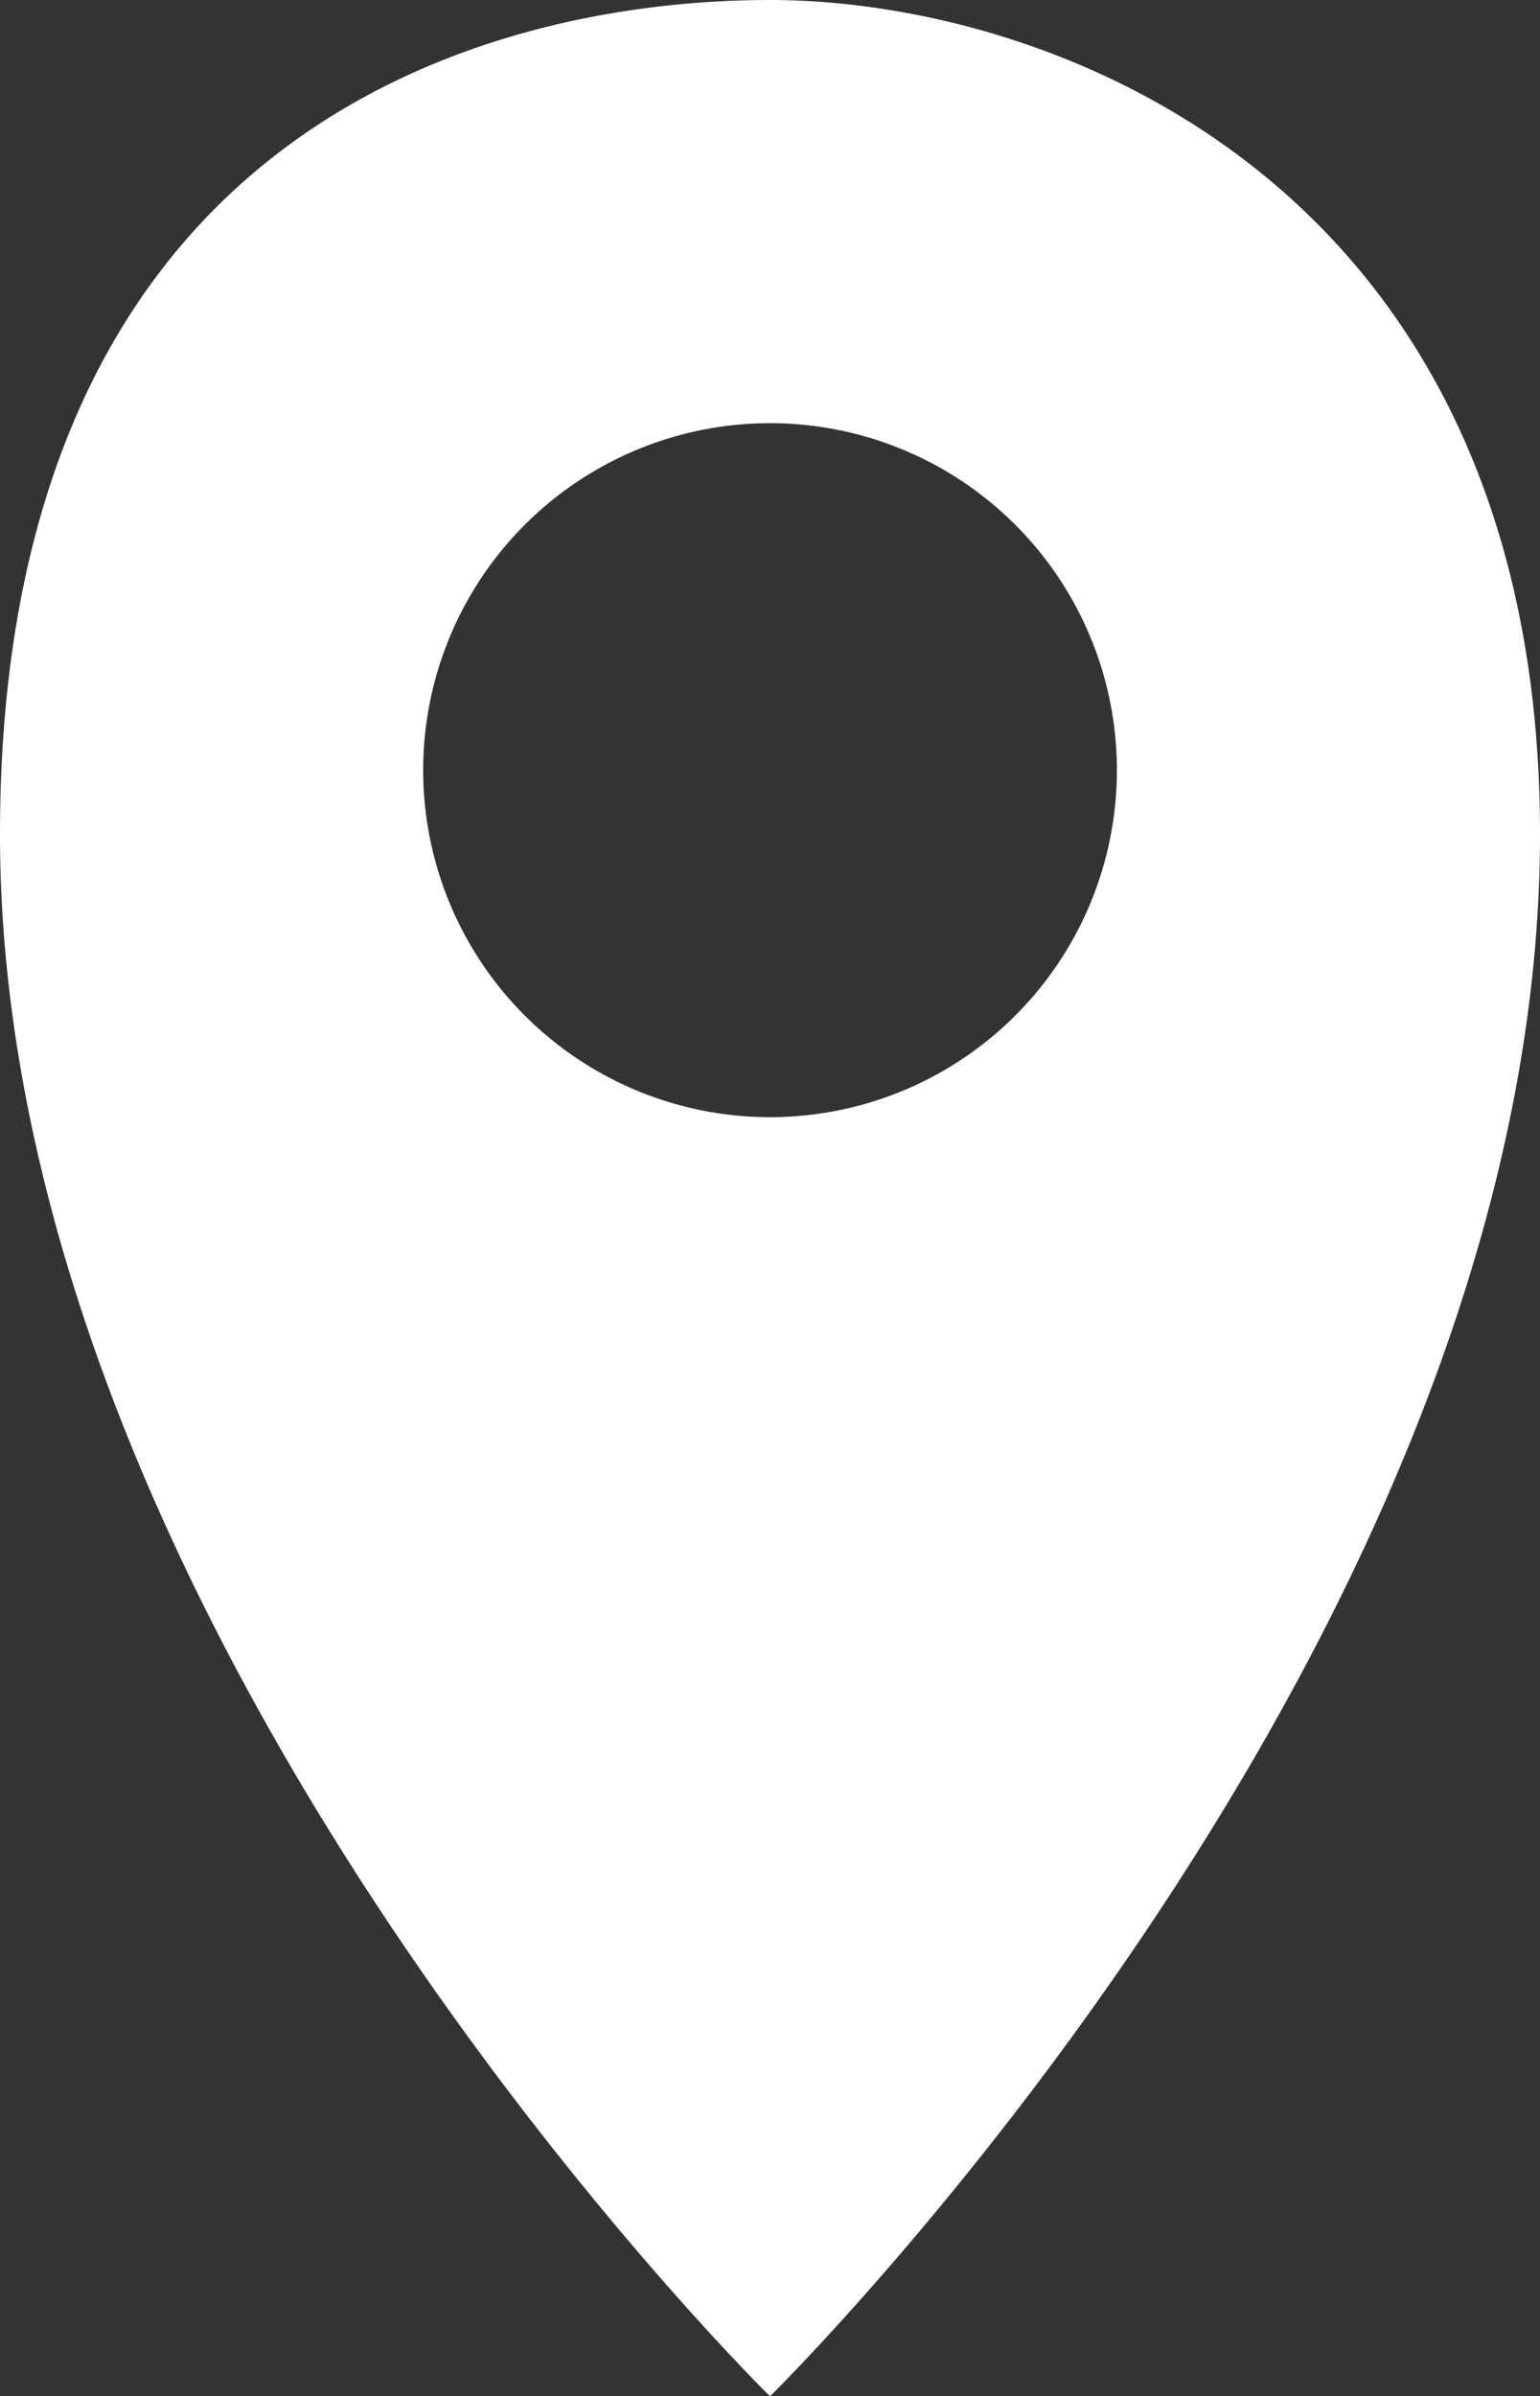
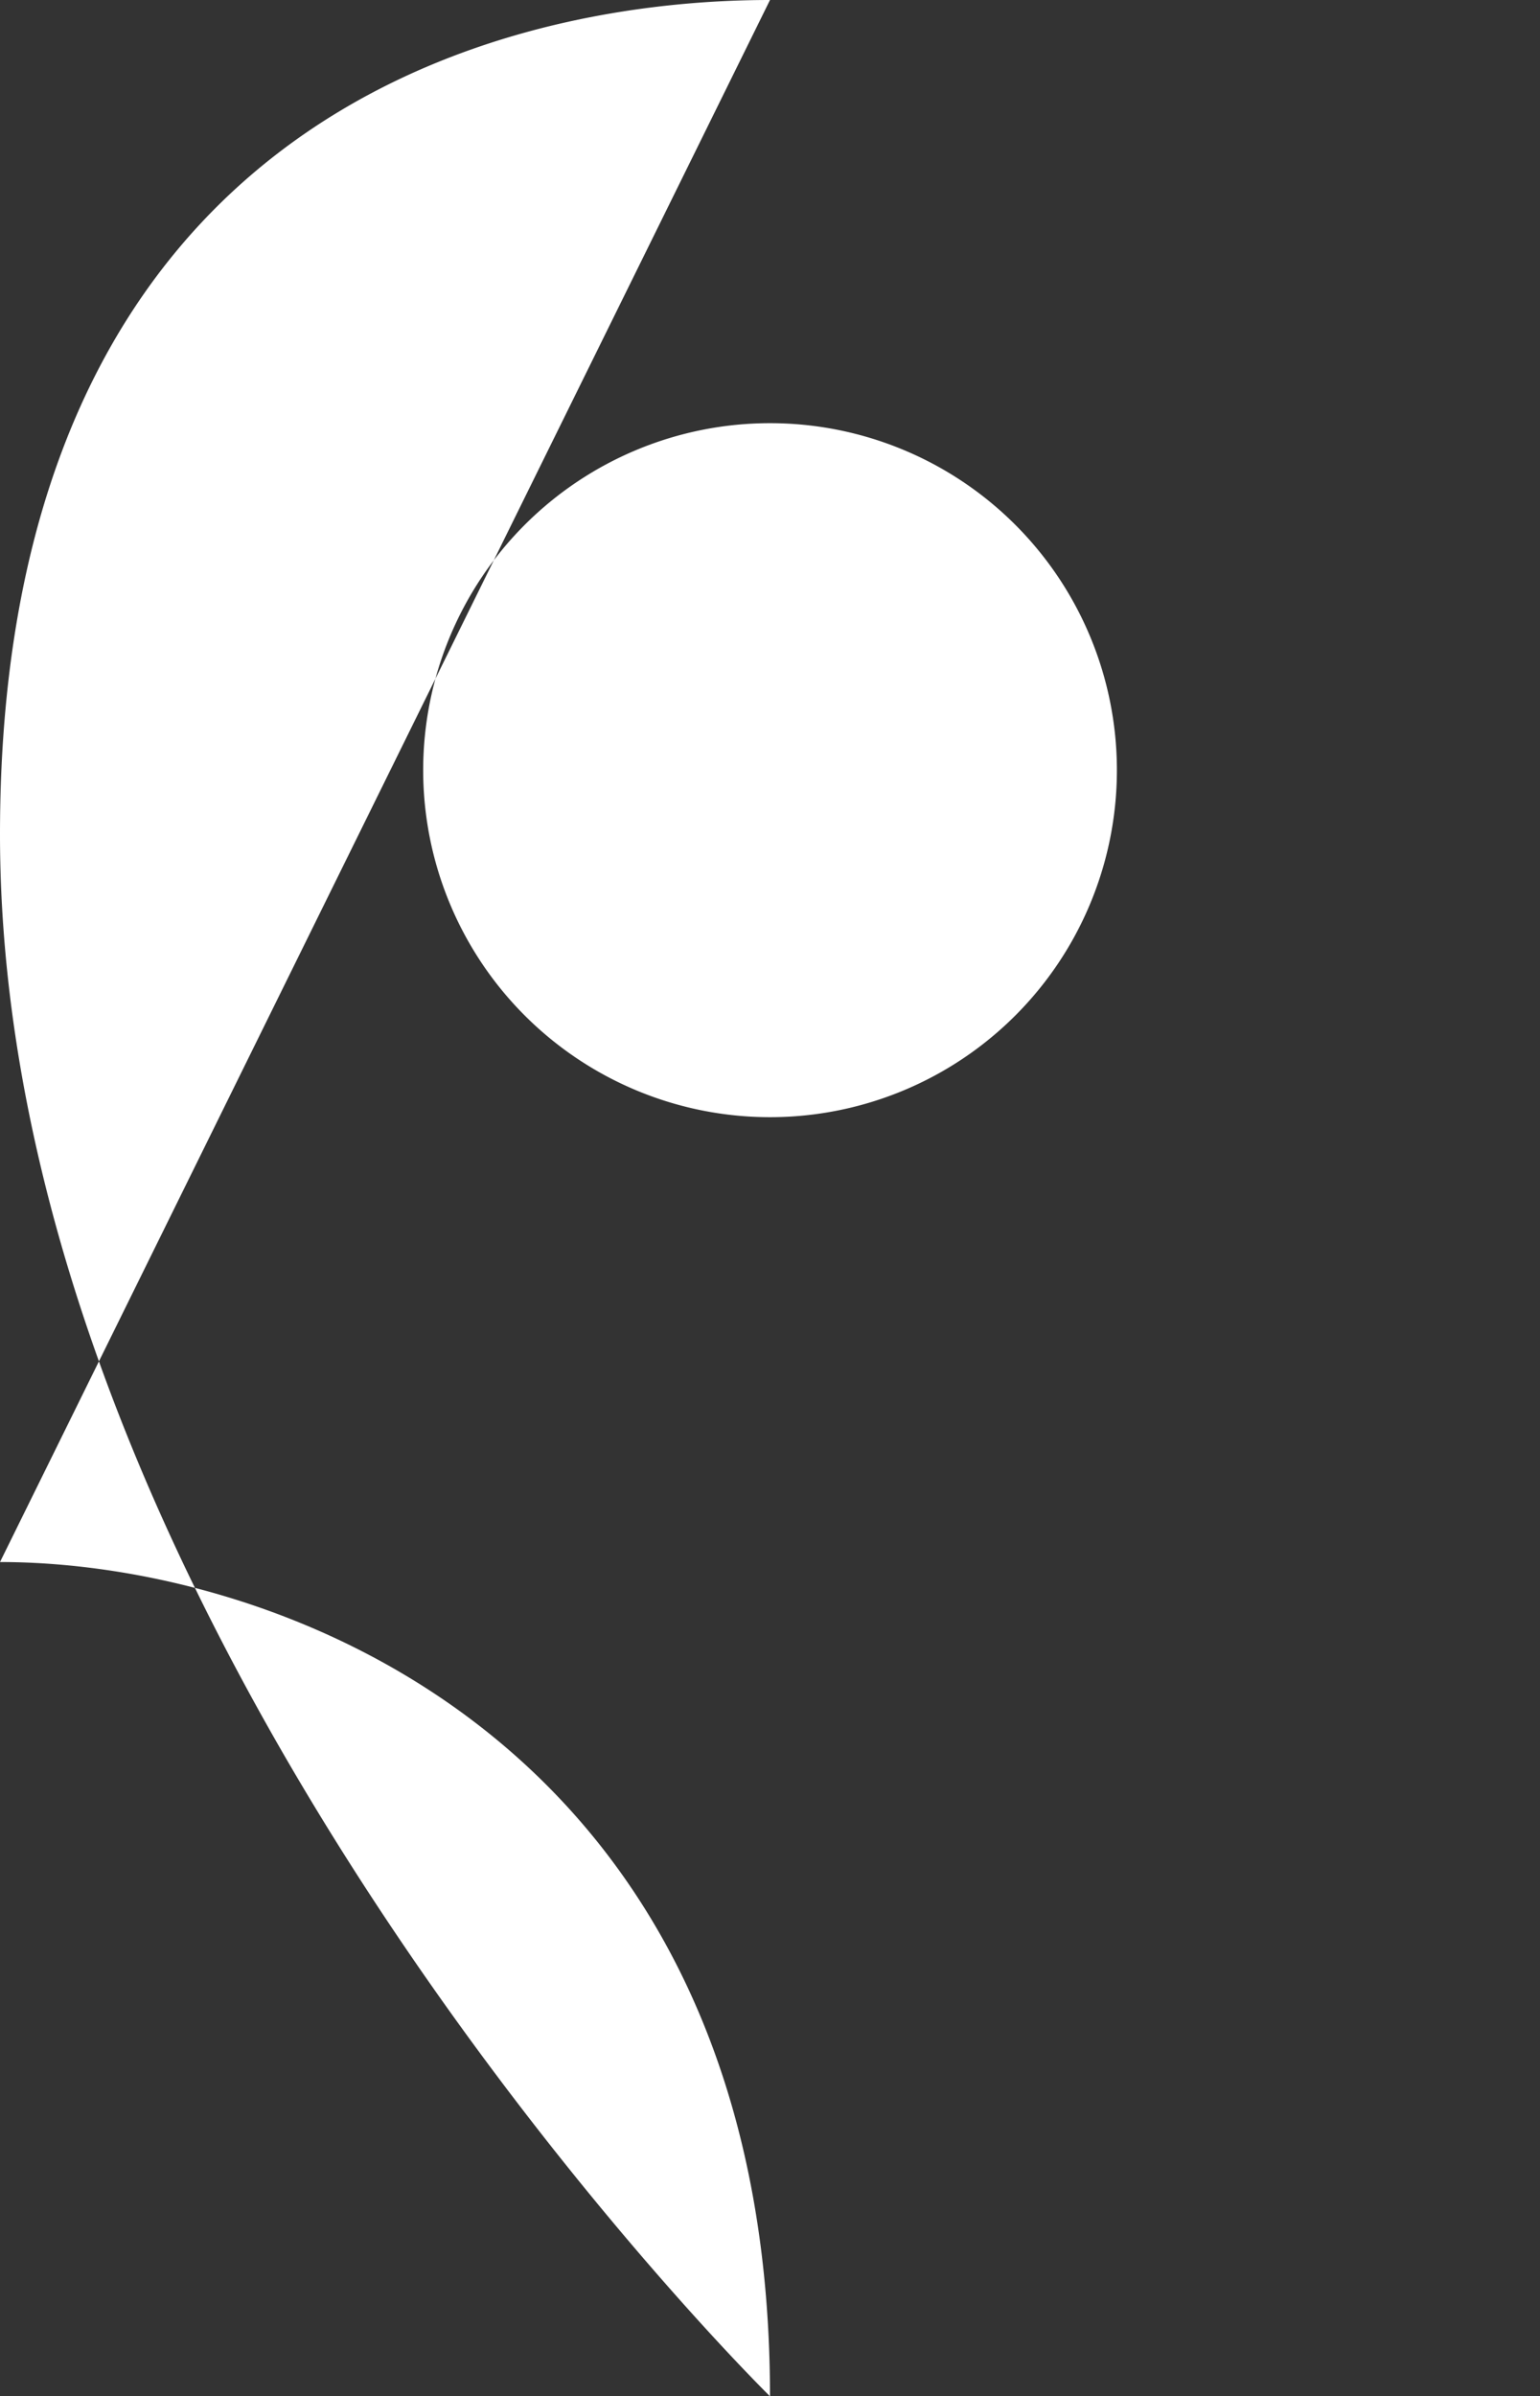
<svg xmlns="http://www.w3.org/2000/svg" viewBox="0 0 43.2 67.193">
  <rect x="0" y="0" width="43.2" height="67.193" fill="#333333" stroke="none" />
-   <path d="m21.6 0c-7.96 0-21.6 3.619-21.6 23.393 0 22.6 21.6 43.8 21.6 43.8s21.6-21.2 21.6-43.8c0-18.232-13.64-23.393-21.6-23.393zm0 31.326a9.73 9.73 0 1 1 9.731-9.73 9.73 9.73 0 0 1 -9.731 9.73z" fill="#fff" />
+   <path d="m21.6 0c-7.96 0-21.6 3.619-21.6 23.393 0 22.6 21.6 43.8 21.6 43.8c0-18.232-13.64-23.393-21.6-23.393zm0 31.326a9.73 9.73 0 1 1 9.731-9.73 9.73 9.73 0 0 1 -9.731 9.73z" fill="#fff" />
</svg>